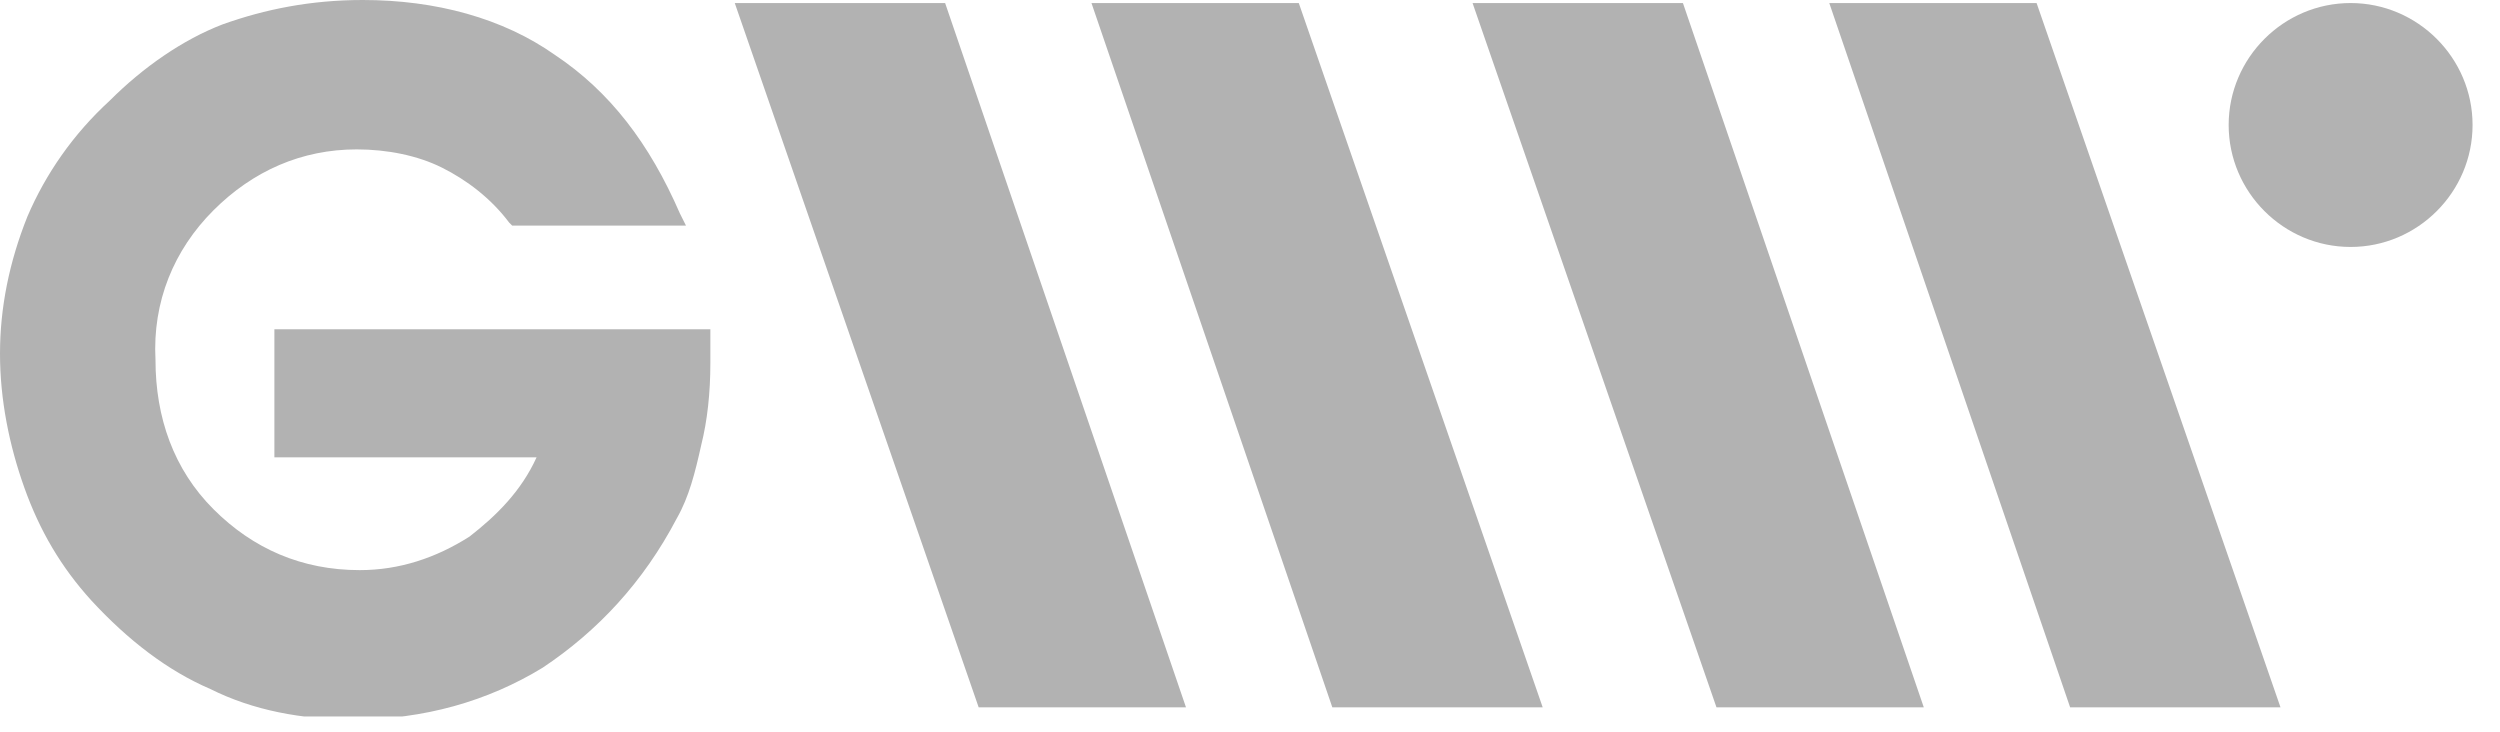
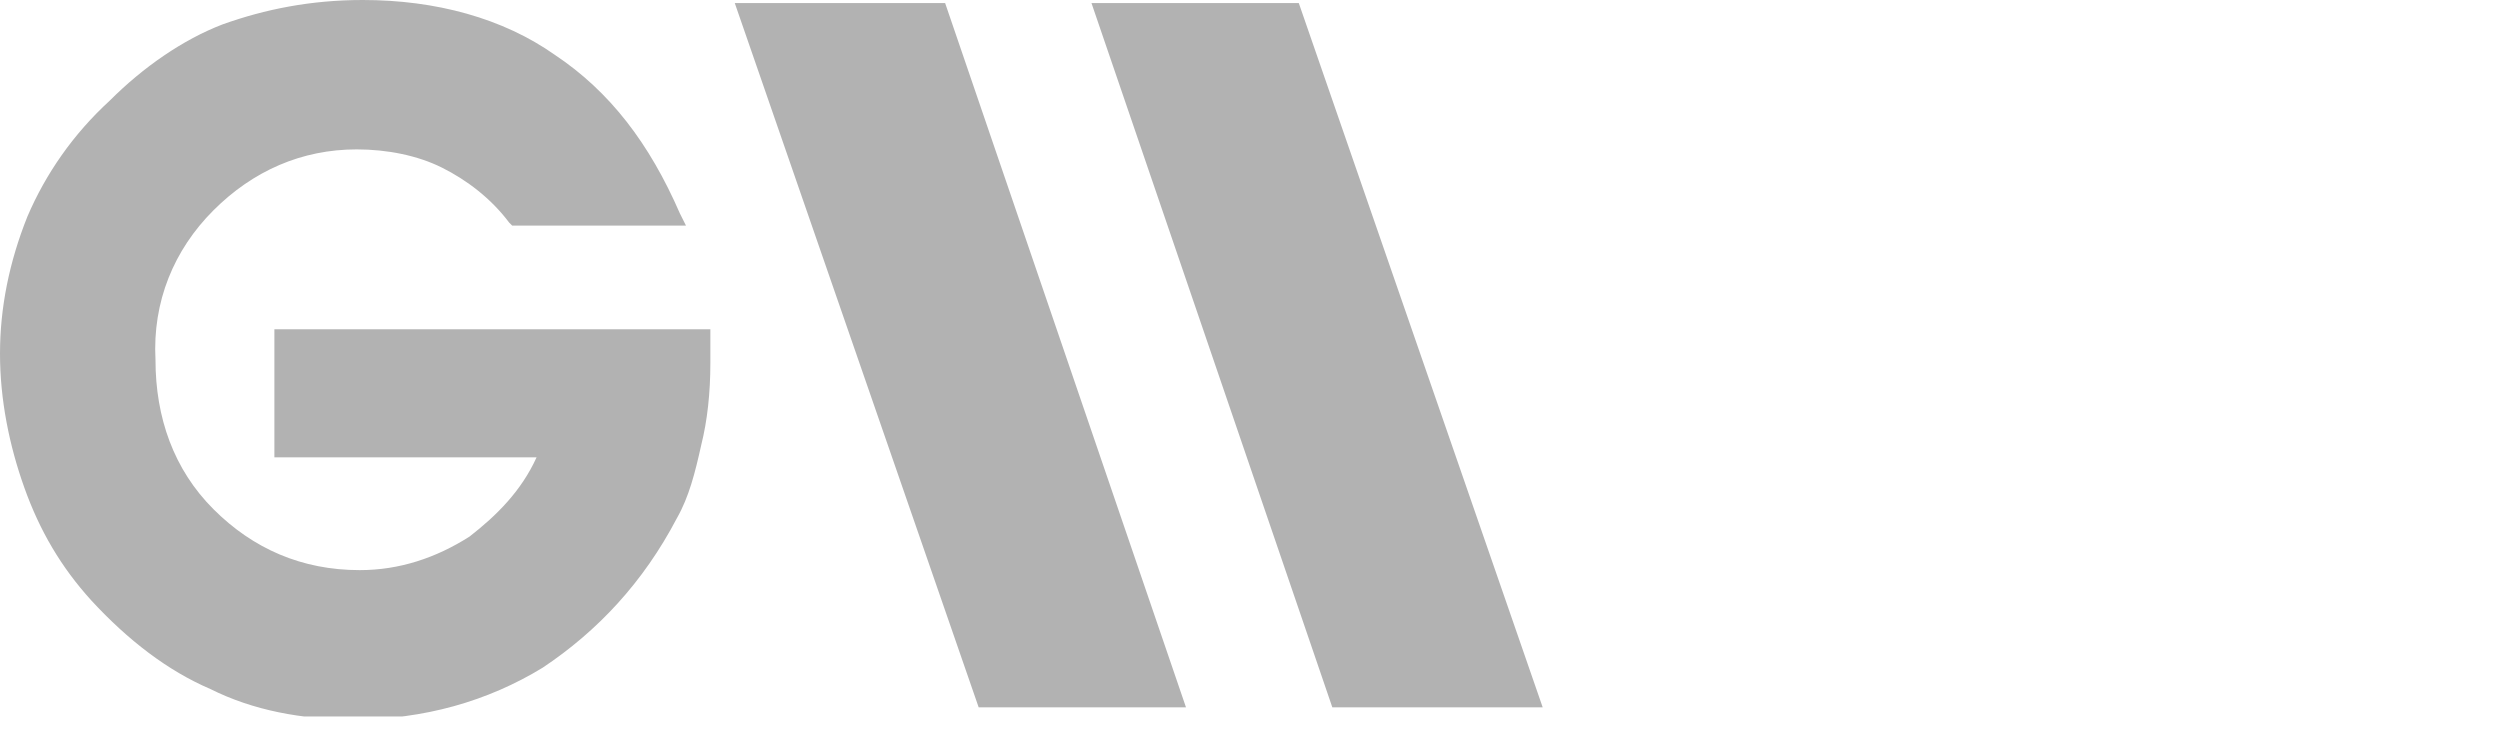
<svg xmlns="http://www.w3.org/2000/svg" width="82" height="24" viewBox="0 0 82 24" fill="none">
  <g clip-path="url(#clip0)">
    <path d="M24.1 0.1L32.1 23.2H38.9L31 0.1H24.1Z" fill="#B2B2B2" />
    <path d="M35.8 0.1L43.7 23.2H50.6L42.6 0.1H35.8Z" fill="#B2B2B2" />
-     <path d="M48.3 0.1L56.3 23.2H63.1L55.2 0.1H48.3Z" fill="#B2B2B2" />
-     <path d="M60 0.1L67.9 23.2H74.8L66.8 0.1H60Z" fill="#B2B2B2" />
-     <path d="M77.1 0.1C74.9 0.1 73.1 1.9 73.1 4.1C73.1 6.3 74.9 8.1 77.1 8.1C79.3 8.1 81.1 6.3 81.1 4.1C81.1 1.9 79.3 0.1 77.1 0.1Z" fill="#B2B2B2" />
    <path d="M23.3 11.4C23.3 11.2 23.3 11.1 23.3 11V10.8H9V15H17.6C17.1 16.1 16.3 16.9 15.4 17.6C14.3 18.3 13.1 18.7 11.8 18.7C9.9 18.7 8.3 18 7 16.7C5.7 15.4 5.1 13.7 5.1 11.8C5 9.9 5.7 8.2 7 6.9C8.3 5.6 9.9 4.9 11.7 4.9C12.7 4.9 13.7 5.1 14.5 5.5C15.3 5.9 16.1 6.5 16.7 7.3L16.8 7.4H22.5L22.3 7C21.3 4.7 20 3 18.2 1.8C16.5 0.6 14.3 0 11.9 0C10.2 0 8.7 0.3 7.3 0.8C6 1.3 4.7 2.2 3.6 3.3C2.4 4.4 1.5 5.7 0.9 7.1C0.3 8.6 0 10.1 0 11.6C0 13.1 0.3 14.6 0.8 16C1.3 17.4 2 18.6 3 19.7C4.2 21 5.5 22 6.9 22.6C8.3 23.3 9.9 23.6 11.6 23.6C13.9 23.6 16 23 17.8 21.9C19.6 20.7 21.1 19.1 22.2 17C22.6 16.3 22.8 15.5 23 14.6C23.2 13.8 23.3 12.9 23.3 11.9C23.3 11.7 23.3 11.6 23.3 11.4Z" fill="#B2B2B2" />
  </g>
  <defs>
    <clipPath id="clip0">
      <rect width="81.1" height="23.5" fill="white" />
    </clipPath>
  </defs>
</svg>